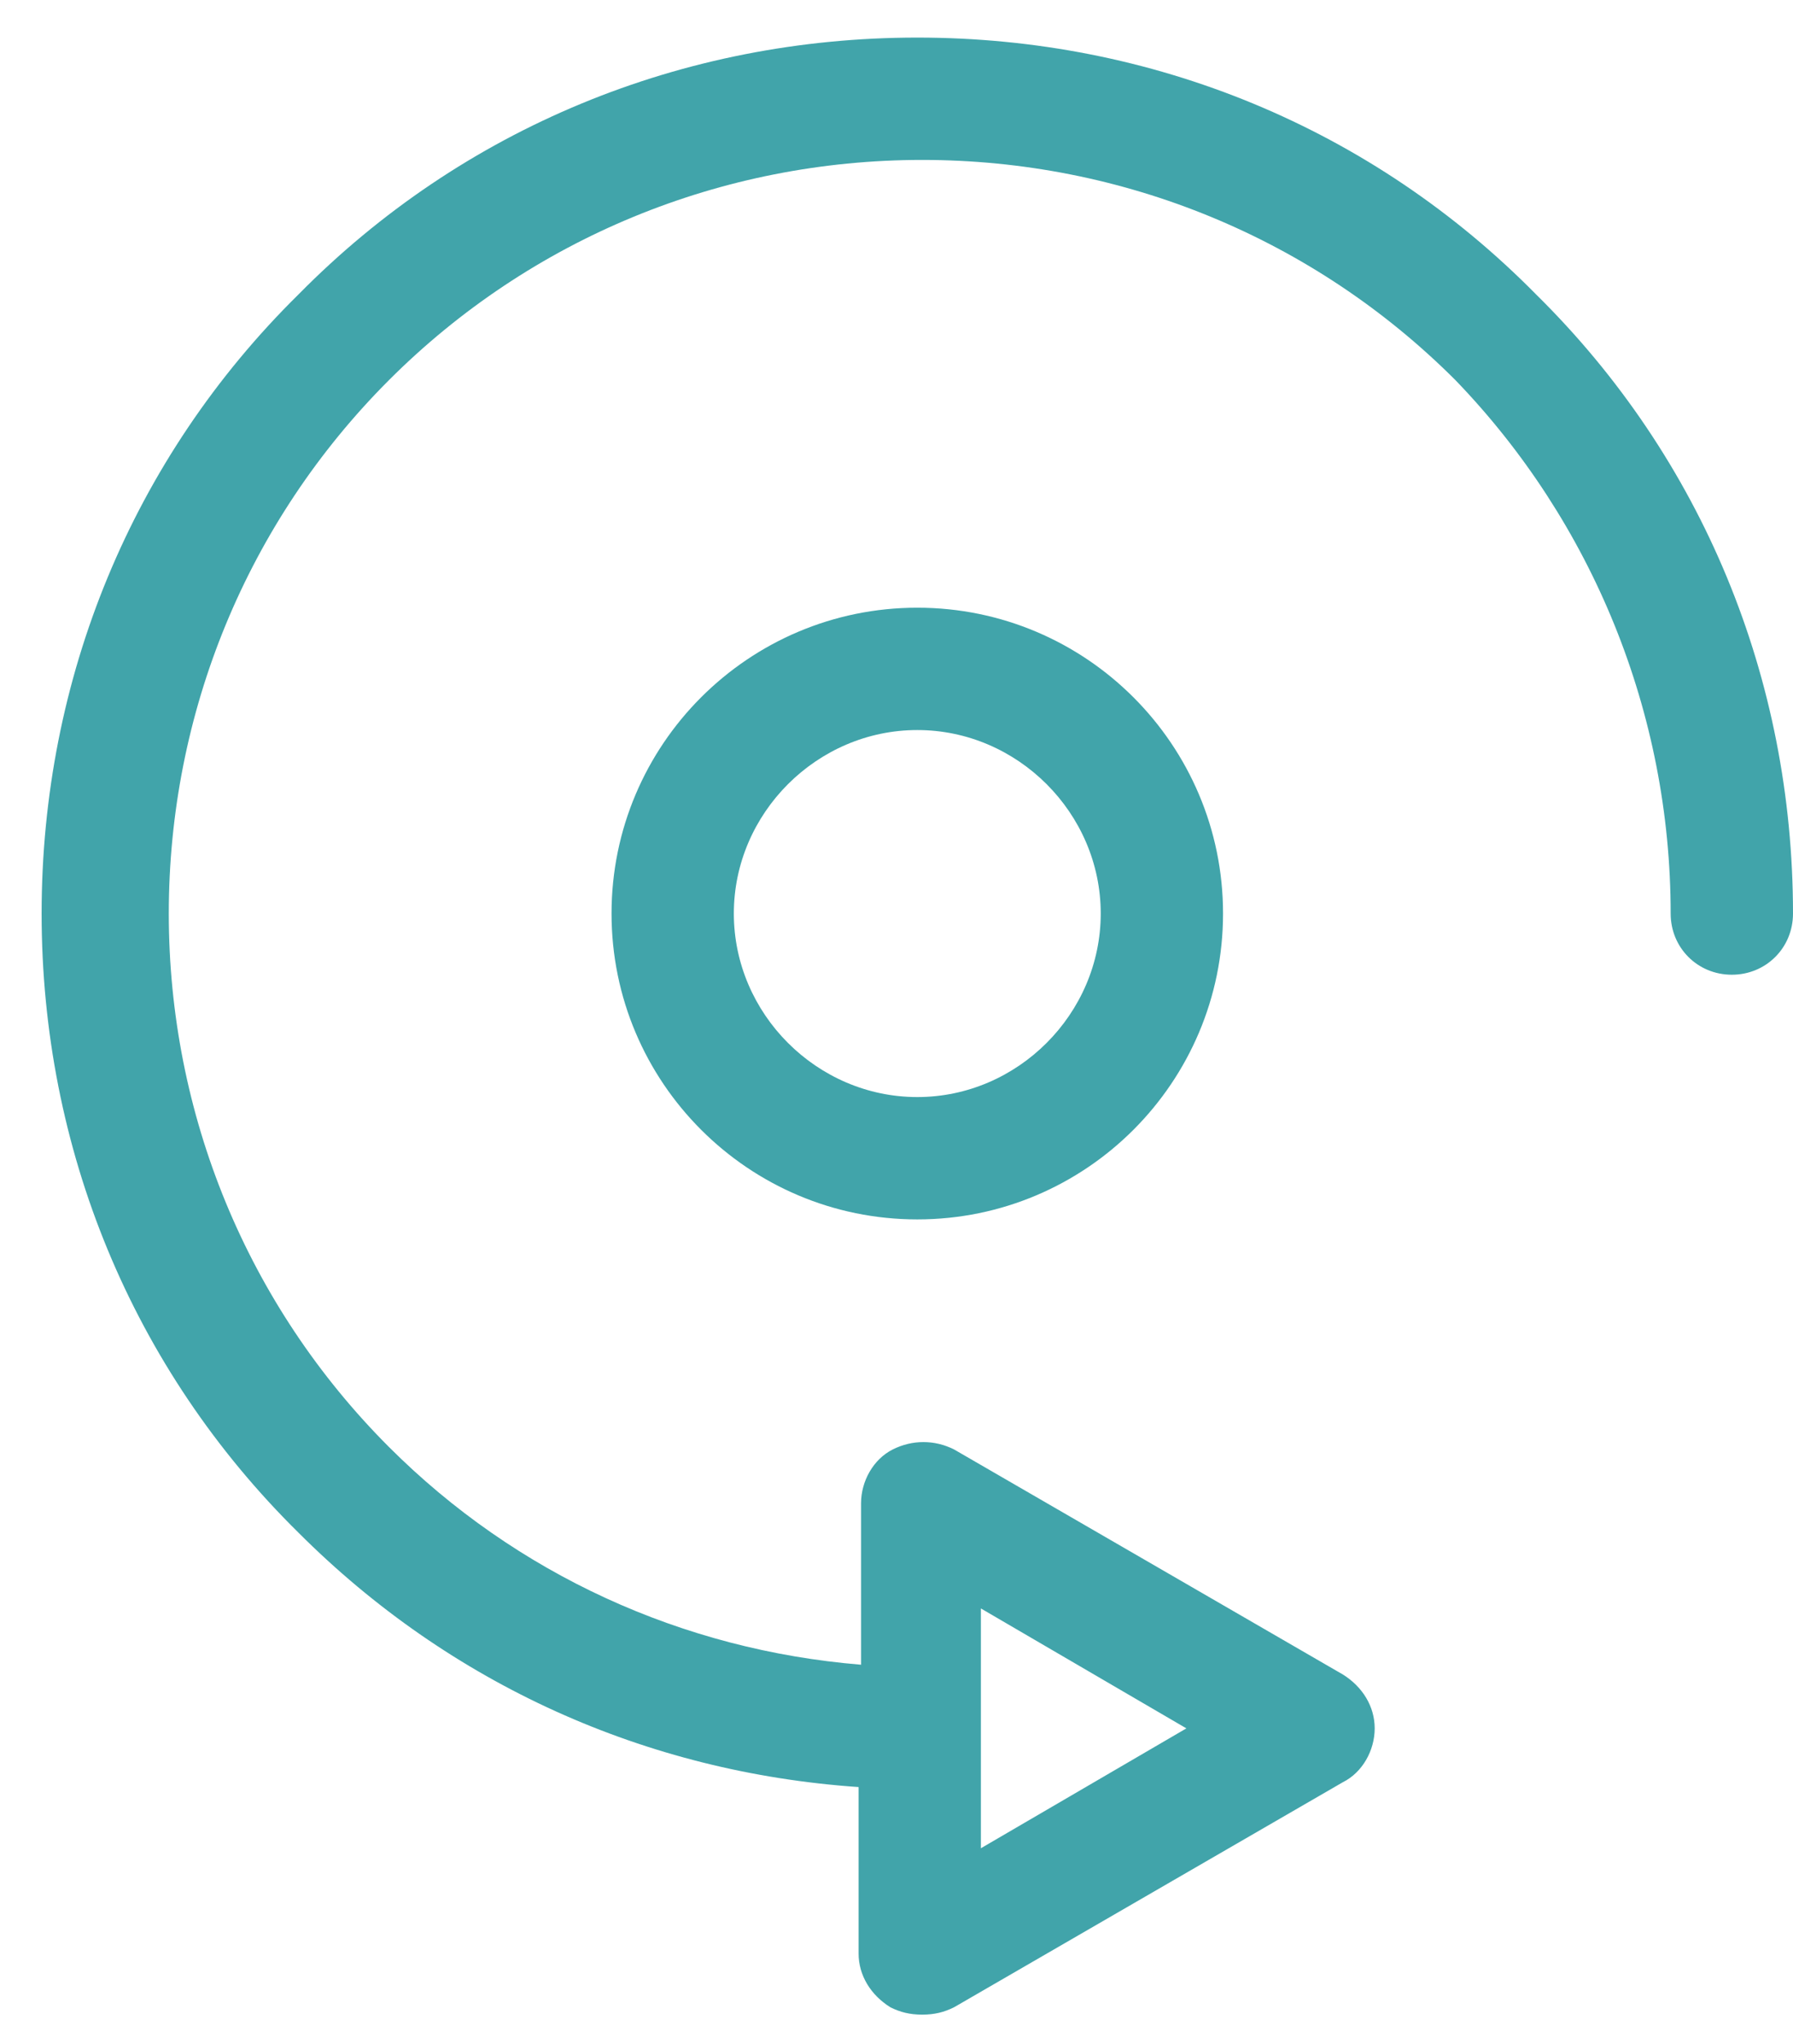
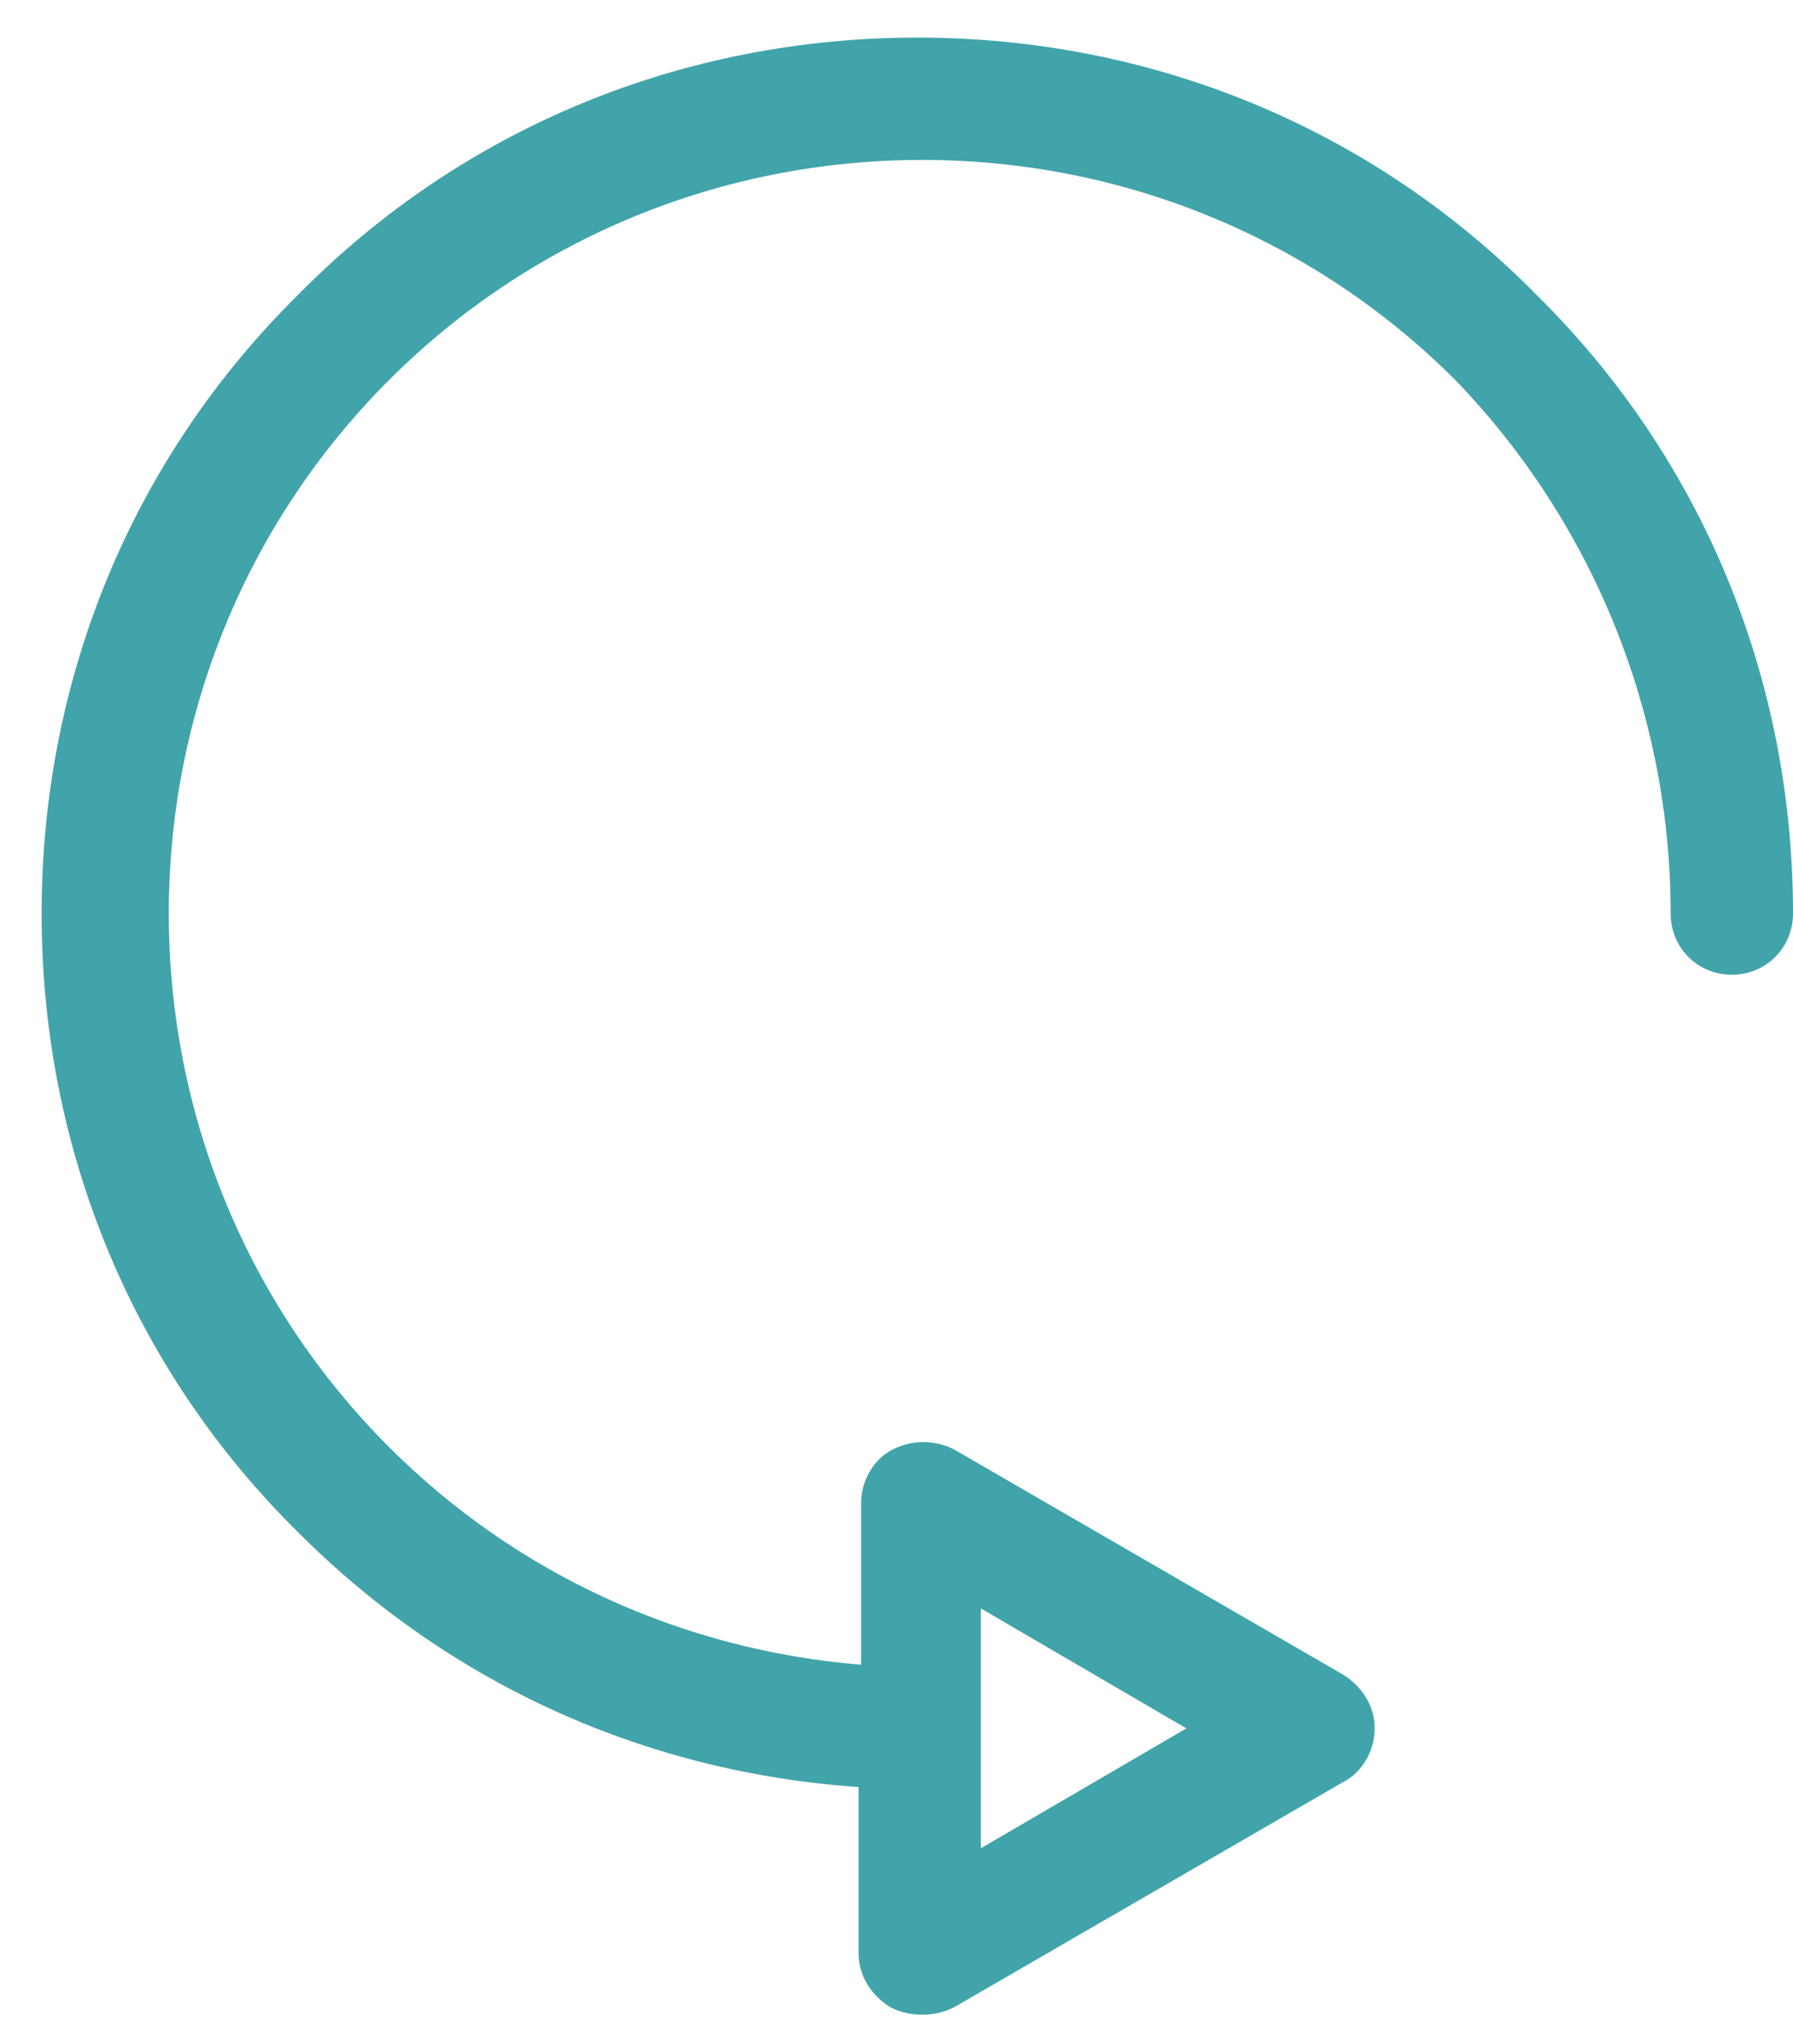
<svg xmlns="http://www.w3.org/2000/svg" width="43" height="49" viewBox="0 0 43 49" fill="none">
  <path d="M40.066 21.901C40.066 22.723 40.712 23.368 41.533 23.368C42.354 23.368 43 22.723 43 21.901C43 16.27 40.829 10.99 36.84 7.06C32.91 3.071 27.63 0.901 21.999 0.901C16.367 0.901 11.088 3.071 7.157 7.06C3.169 10.99 0.998 16.27 0.998 21.901C0.998 27.533 3.169 32.812 7.157 36.743C10.794 40.38 15.487 42.492 20.591 42.843V46.833C20.591 47.361 20.884 47.83 21.354 48.123C21.588 48.24 21.823 48.299 22.116 48.299C22.41 48.299 22.644 48.24 22.879 48.123L32.206 42.726C32.675 42.492 32.968 41.964 32.968 41.436C32.968 40.908 32.675 40.438 32.206 40.145L22.879 34.748C22.41 34.514 21.881 34.514 21.412 34.748C20.943 34.983 20.65 35.511 20.65 36.039V39.91C16.367 39.559 12.378 37.74 9.328 34.69C5.926 31.287 4.048 26.712 4.048 21.901C4.048 17.091 5.926 12.516 9.328 9.113C12.73 5.711 17.306 3.834 22.116 3.834C26.926 3.834 31.502 5.711 34.904 9.113C38.189 12.516 40.066 17.091 40.066 21.901ZM23.524 38.561L28.452 41.436L23.524 44.31V38.561Z" fill="#41A4AA" />
-   <path d="M14.666 21.901C14.666 25.949 17.951 29.234 21.999 29.234C26.046 29.234 29.331 25.949 29.331 21.901C29.331 17.854 26.046 14.569 21.999 14.569C17.951 14.569 14.666 17.854 14.666 21.901ZM26.398 21.901C26.398 24.307 24.404 26.301 21.999 26.301C19.594 26.301 17.599 24.307 17.599 21.901C17.599 19.496 19.594 17.502 21.999 17.502C24.404 17.502 26.398 19.496 26.398 21.901Z" fill="#41A4AA" />
</svg>